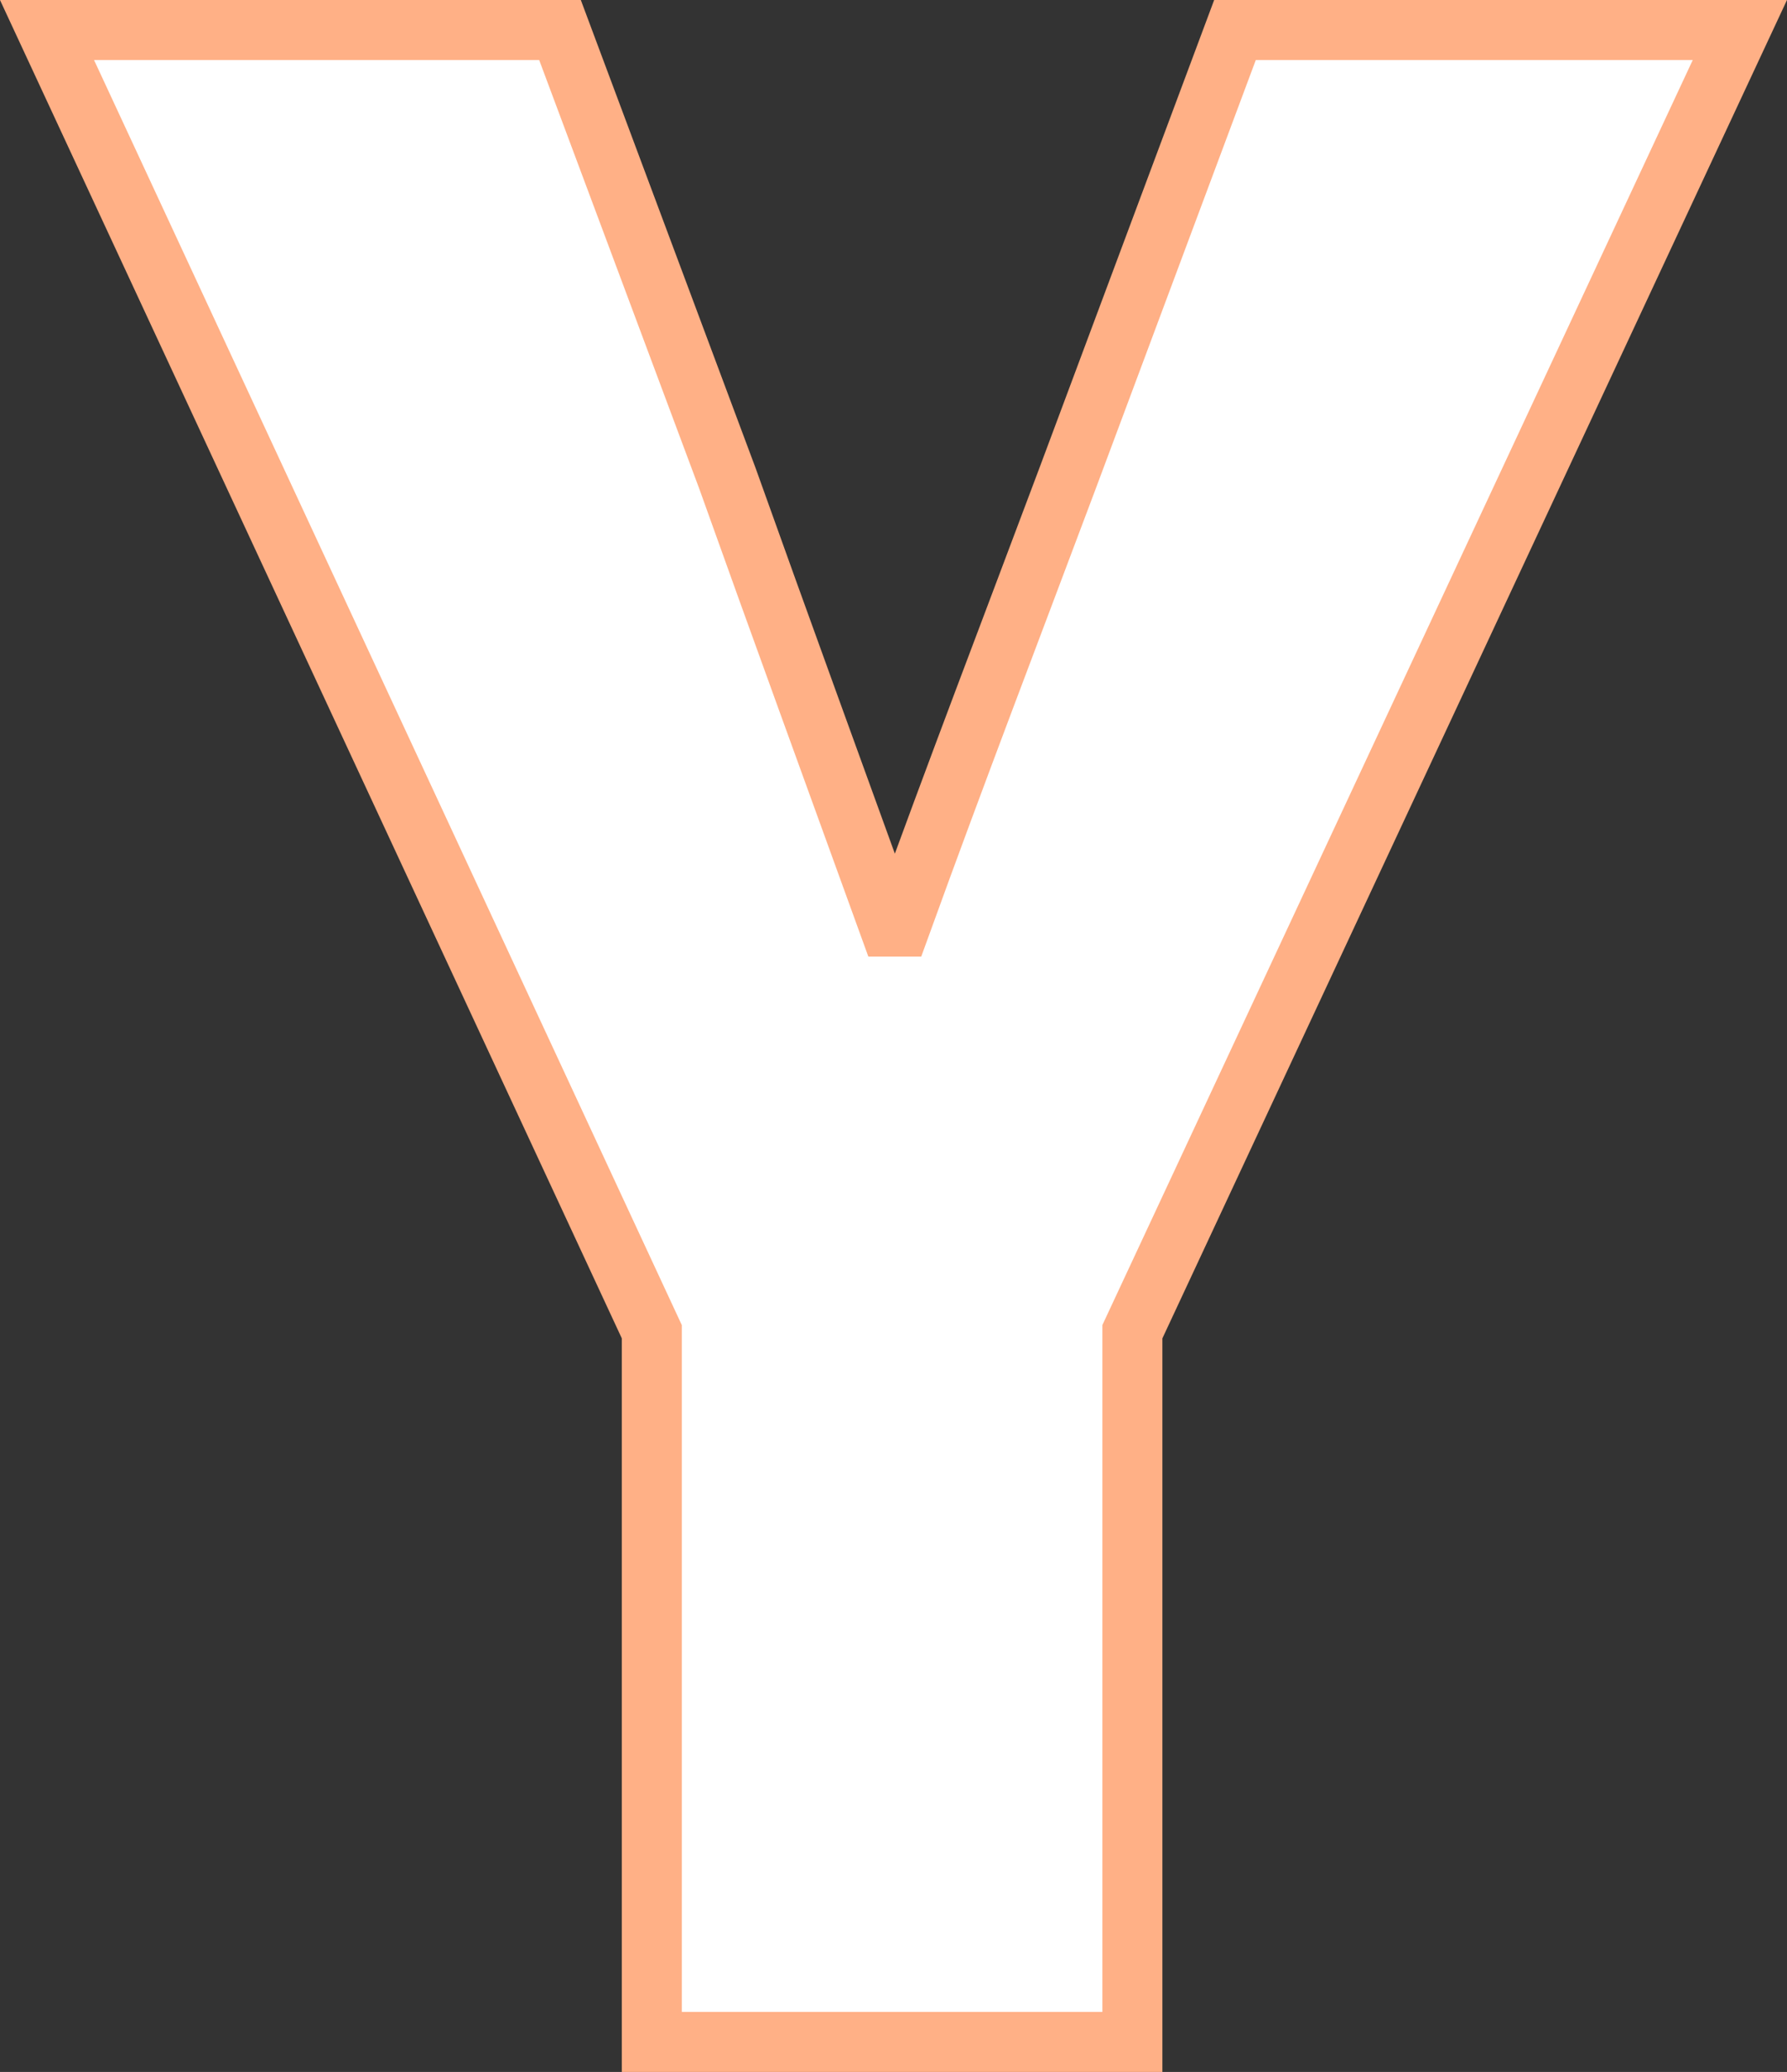
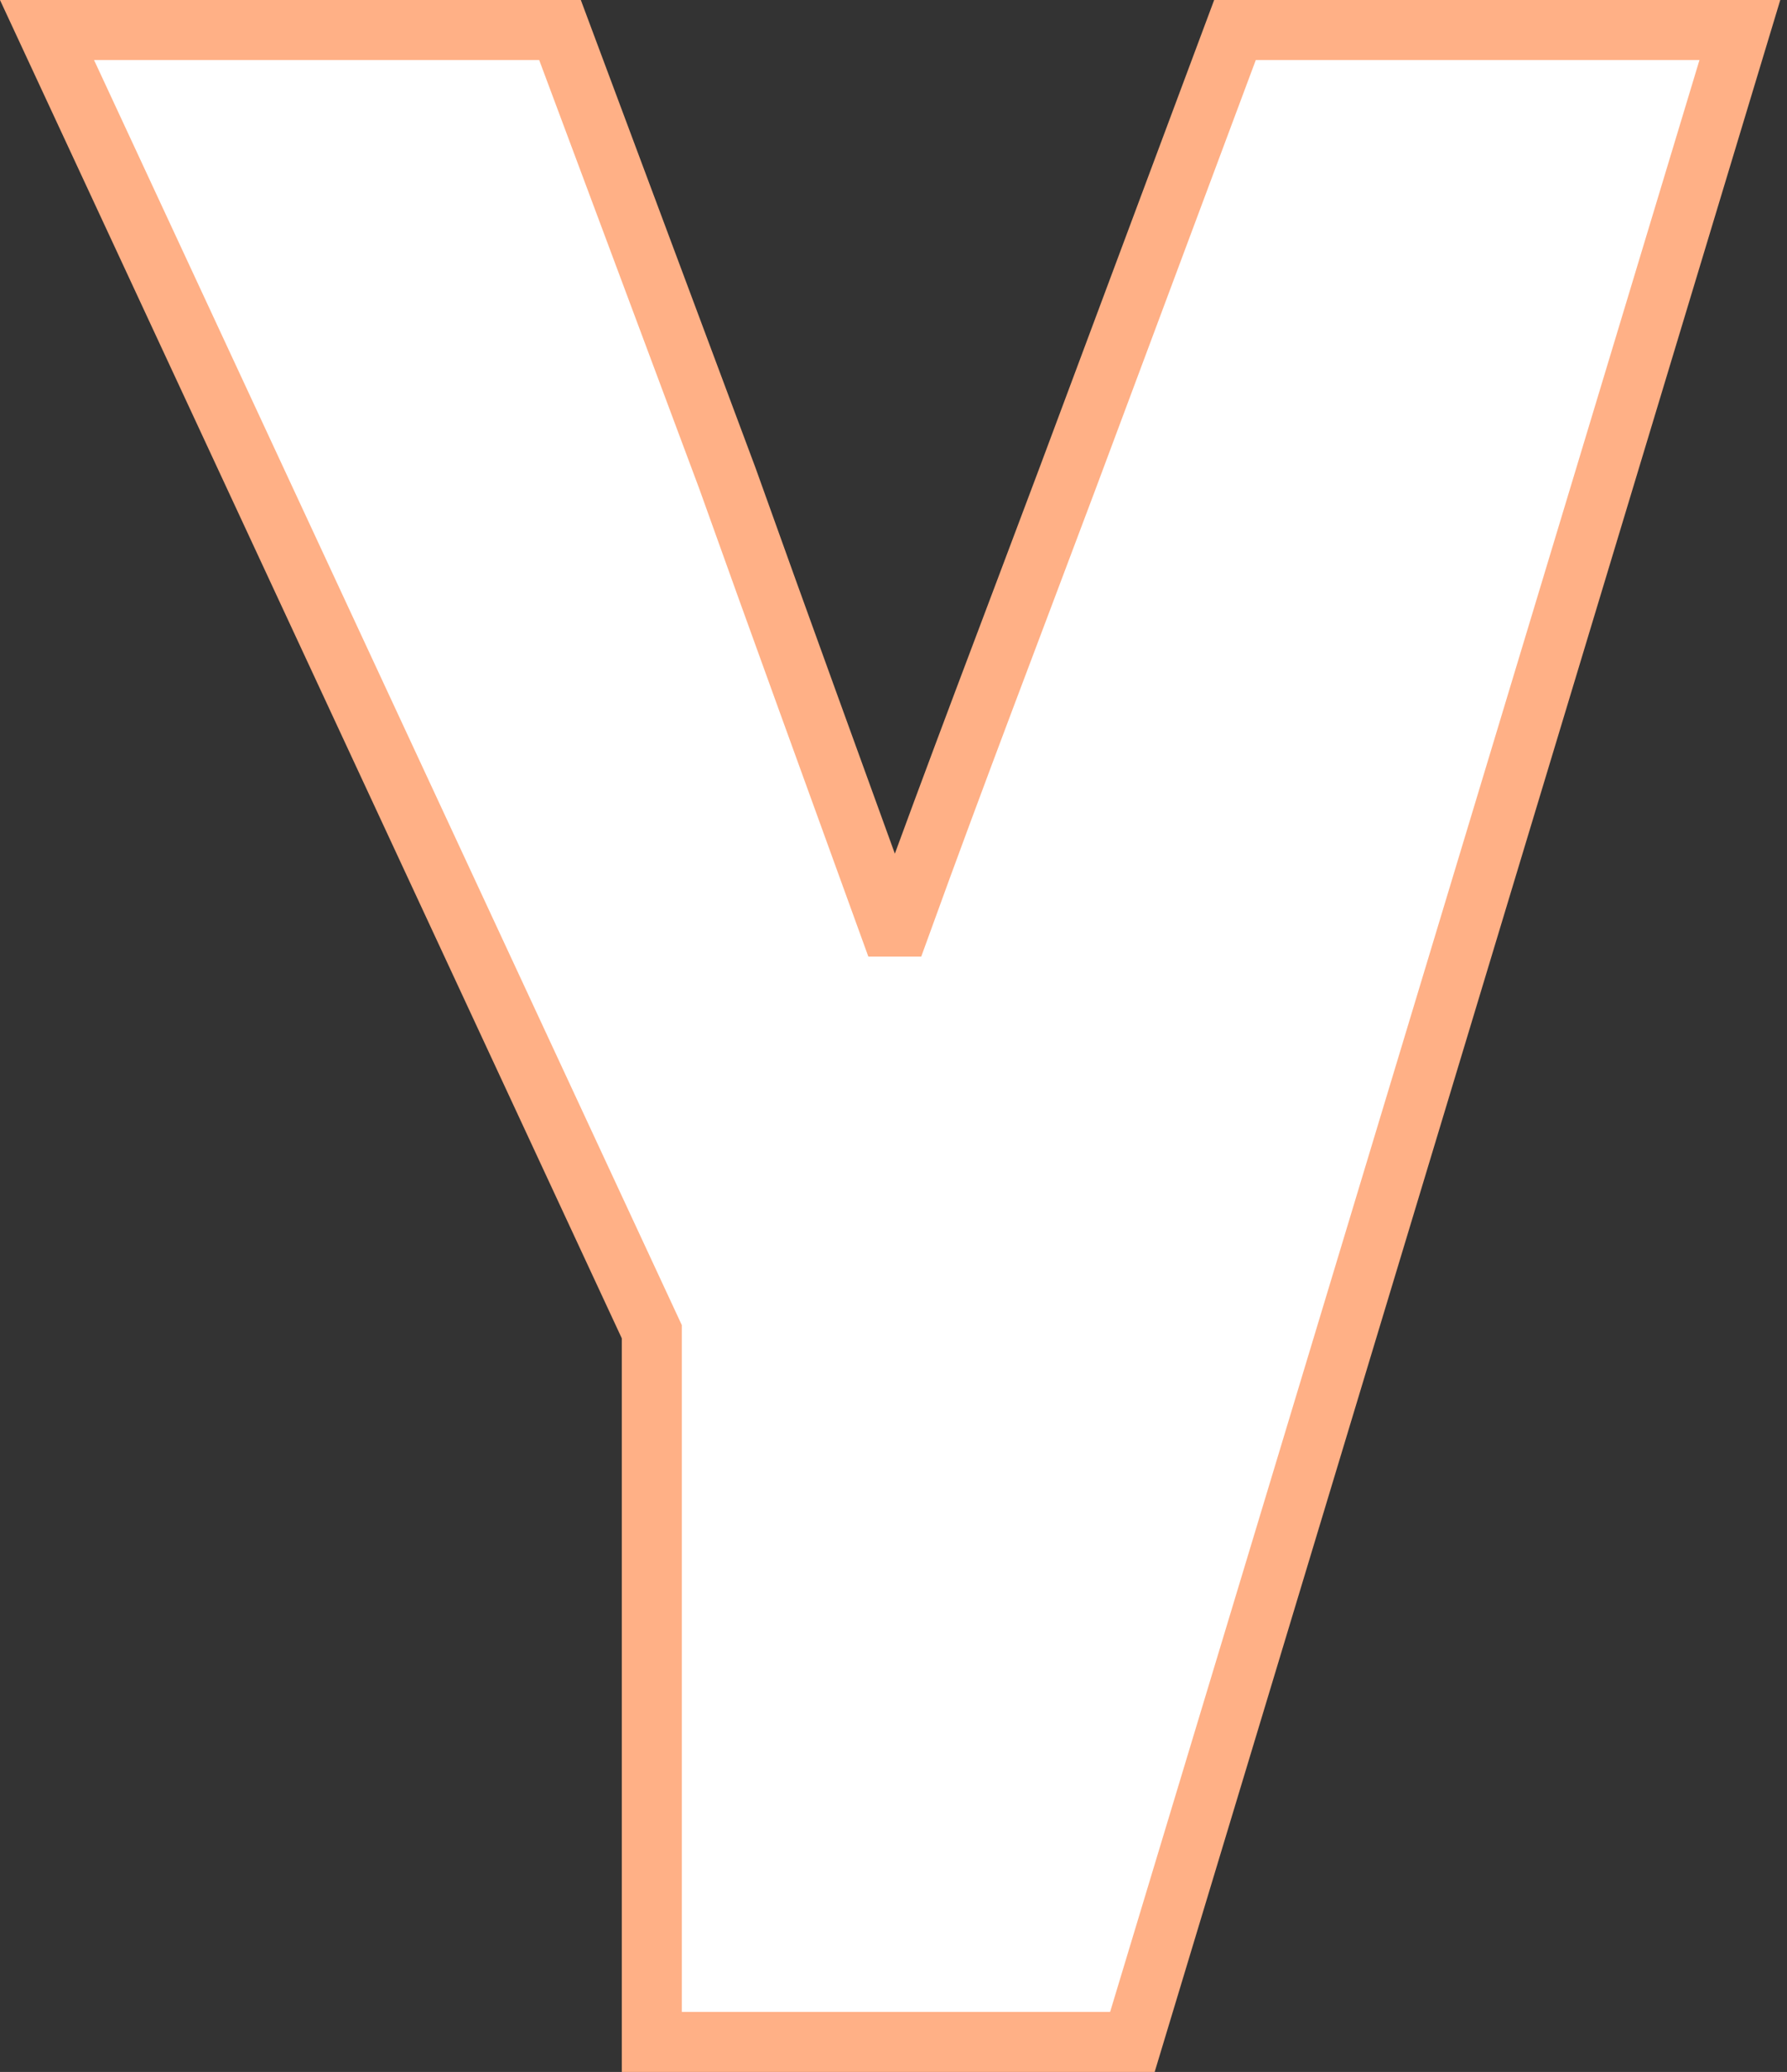
<svg xmlns="http://www.w3.org/2000/svg" width="59.568" height="69.05" viewBox="0 0 59.568 69.05">
  <rect x="0" y="0" width="59.568" height="69.05" fill="#333333" stroke="none" />
-   <path id="パス_249058" data-name="パス 249058" d="M-8.01,0H8.01V-23.67L28.26-67.05H11.43L5.85-52.11C3.96-47.07,2.16-42.39.27-37.17H-.09c-1.89-5.22-3.6-9.9-5.4-14.94l-5.58-14.94h-17.1L-8.01-23.67Z" transform="translate(29.737 68.05)" fill="#fff" stroke="#ffb086" stroke-width="2" />
+   <path id="パス_249058" data-name="パス 249058" d="M-8.01,0H8.01L28.26-67.05H11.43L5.85-52.11C3.96-47.07,2.16-42.39.27-37.17H-.09c-1.89-5.22-3.6-9.9-5.4-14.94l-5.58-14.94h-17.1L-8.01-23.67Z" transform="translate(29.737 68.05)" fill="#fff" stroke="#ffb086" stroke-width="2" />
</svg>